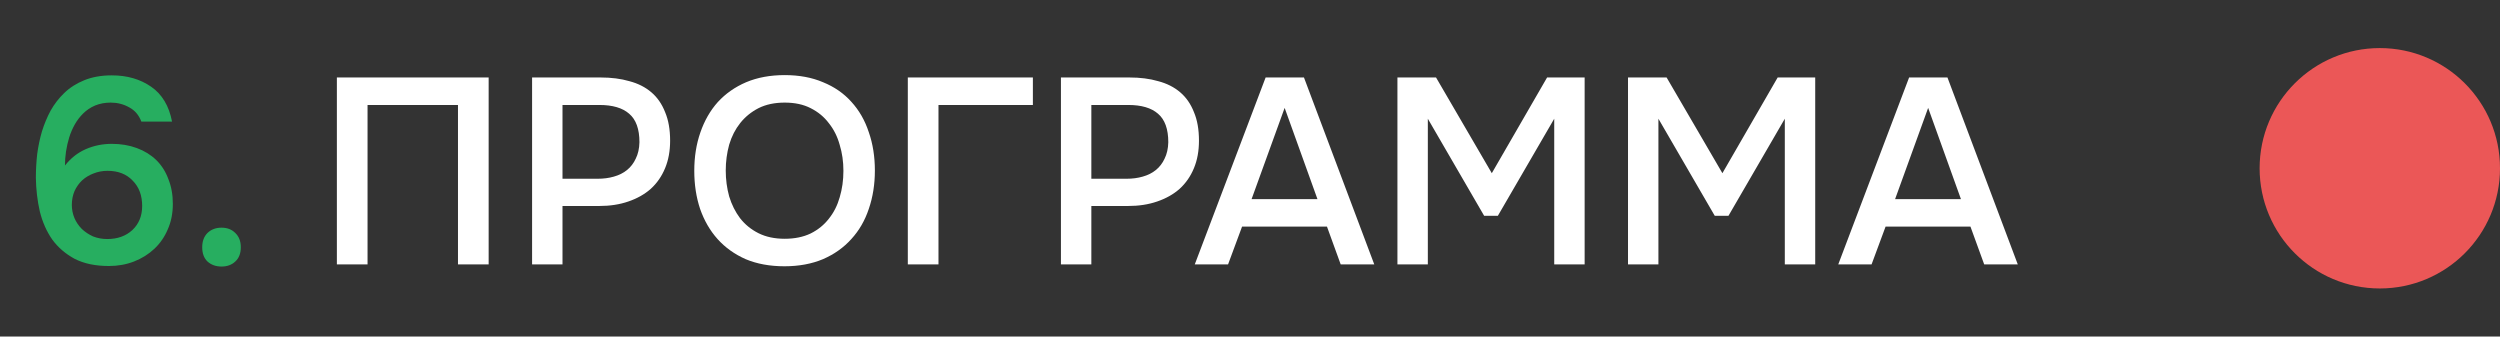
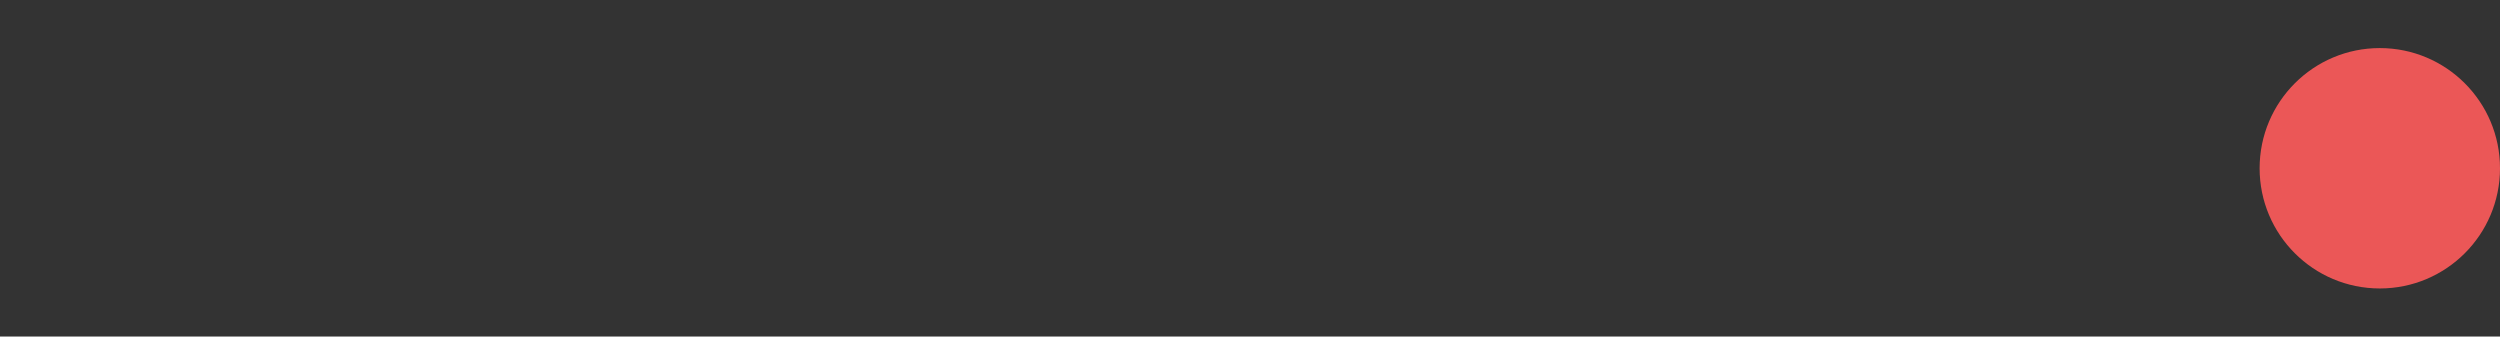
<svg xmlns="http://www.w3.org/2000/svg" width="104" height="14" viewBox="0 0 104 14" fill="none">
  <rect x="0" y="0" width="104" height="14" fill="#333333" stroke="none" />
-   <path d="M2.702 6.886C2.944 6.578 3.234 6.351 3.571 6.204C3.909 6.057 4.268 5.984 4.649 5.984C5.031 5.984 5.379 6.043 5.694 6.16C6.01 6.277 6.277 6.442 6.497 6.655C6.717 6.868 6.886 7.132 7.003 7.447C7.128 7.755 7.19 8.1 7.19 8.481C7.19 8.87 7.121 9.222 6.981 9.537C6.849 9.852 6.662 10.124 6.42 10.351C6.178 10.578 5.896 10.754 5.573 10.879C5.251 11.004 4.902 11.066 4.528 11.066C3.971 11.066 3.498 10.967 3.109 10.769C2.728 10.564 2.416 10.296 2.174 9.966C1.94 9.629 1.767 9.24 1.657 8.8C1.555 8.353 1.5 7.887 1.492 7.403C1.492 7.073 1.511 6.743 1.547 6.413C1.591 6.083 1.657 5.768 1.745 5.467C1.841 5.159 1.962 4.869 2.108 4.598C2.262 4.327 2.449 4.085 2.669 3.872C2.904 3.645 3.186 3.465 3.516 3.333C3.846 3.201 4.224 3.135 4.649 3.135C5.287 3.135 5.834 3.293 6.288 3.608C6.743 3.923 7.033 4.407 7.157 5.06H5.881C5.779 4.789 5.61 4.591 5.375 4.466C5.141 4.334 4.884 4.268 4.605 4.268C4.371 4.268 4.154 4.308 3.956 4.389C3.766 4.47 3.597 4.583 3.45 4.73C3.318 4.862 3.205 5.012 3.109 5.181C3.014 5.35 2.937 5.529 2.878 5.72C2.82 5.911 2.776 6.105 2.746 6.303C2.717 6.501 2.702 6.695 2.702 6.886ZM5.914 8.569C5.914 8.129 5.782 7.777 5.518 7.513C5.262 7.242 4.913 7.106 4.473 7.106C4.268 7.106 4.074 7.143 3.89 7.216C3.714 7.282 3.557 7.377 3.417 7.502C3.285 7.627 3.179 7.777 3.098 7.953C3.025 8.129 2.988 8.32 2.988 8.525C2.988 8.716 3.025 8.899 3.098 9.075C3.172 9.244 3.274 9.394 3.406 9.526C3.538 9.651 3.692 9.753 3.868 9.834C4.052 9.907 4.25 9.944 4.462 9.944C4.888 9.944 5.236 9.819 5.507 9.57C5.779 9.313 5.914 8.98 5.914 8.569ZM9.215 9.471C9.45 9.471 9.641 9.544 9.787 9.691C9.941 9.838 10.018 10.036 10.018 10.285C10.018 10.542 9.941 10.74 9.787 10.879C9.641 11.018 9.45 11.088 9.215 11.088C8.981 11.088 8.786 11.018 8.632 10.879C8.486 10.74 8.412 10.542 8.412 10.285C8.412 10.036 8.486 9.838 8.632 9.691C8.786 9.544 8.981 9.471 9.215 9.471Z" fill="#27AE60" />
-   <path d="M20.328 11H19.052V4.367H15.29V11H14.014V3.223H20.328V11ZM22.135 11V3.223H24.984C25.432 3.223 25.831 3.274 26.183 3.377C26.543 3.472 26.847 3.626 27.096 3.839C27.346 4.052 27.536 4.327 27.668 4.664C27.808 4.994 27.877 5.39 27.877 5.852C27.877 6.277 27.808 6.659 27.668 6.996C27.529 7.333 27.331 7.619 27.074 7.854C26.818 8.081 26.506 8.257 26.139 8.382C25.78 8.507 25.377 8.569 24.929 8.569H23.4V11H22.135ZM23.4 7.436H24.863C25.105 7.436 25.329 7.407 25.534 7.348C25.747 7.289 25.93 7.198 26.084 7.073C26.238 6.948 26.359 6.791 26.447 6.6C26.543 6.409 26.594 6.182 26.601 5.918C26.601 5.368 26.458 4.972 26.172 4.73C25.894 4.488 25.483 4.367 24.94 4.367H23.4V7.436ZM32.633 11.077C32.025 11.077 31.485 10.978 31.016 10.78C30.554 10.575 30.166 10.296 29.85 9.944C29.535 9.592 29.293 9.174 29.124 8.69C28.963 8.206 28.882 7.678 28.882 7.106C28.882 6.527 28.966 5.995 29.135 5.511C29.304 5.02 29.546 4.598 29.861 4.246C30.184 3.894 30.576 3.619 31.038 3.421C31.508 3.223 32.043 3.124 32.644 3.124C33.245 3.124 33.777 3.223 34.239 3.421C34.709 3.612 35.101 3.883 35.416 4.235C35.739 4.587 35.981 5.009 36.142 5.5C36.311 5.984 36.395 6.516 36.395 7.095C36.395 7.667 36.311 8.199 36.142 8.69C35.981 9.174 35.739 9.592 35.416 9.944C35.101 10.296 34.709 10.575 34.239 10.78C33.77 10.978 33.234 11.077 32.633 11.077ZM32.644 4.268C32.226 4.268 31.863 4.345 31.555 4.499C31.255 4.653 31.002 4.858 30.796 5.115C30.591 5.372 30.437 5.672 30.334 6.017C30.239 6.362 30.191 6.721 30.191 7.095C30.191 7.469 30.239 7.828 30.334 8.173C30.437 8.51 30.587 8.811 30.785 9.075C30.991 9.339 31.247 9.548 31.555 9.702C31.863 9.856 32.226 9.933 32.644 9.933C33.055 9.933 33.414 9.86 33.722 9.713C34.03 9.559 34.283 9.354 34.481 9.097C34.687 8.84 34.837 8.543 34.932 8.206C35.035 7.861 35.086 7.495 35.086 7.106C35.086 6.725 35.035 6.365 34.932 6.028C34.837 5.683 34.687 5.383 34.481 5.126C34.283 4.862 34.03 4.653 33.722 4.499C33.422 4.345 33.062 4.268 32.644 4.268ZM37.765 11V3.223H42.968V4.367H39.041V11H37.765ZM44.135 11V3.223H46.984C47.432 3.223 47.831 3.274 48.183 3.377C48.543 3.472 48.847 3.626 49.096 3.839C49.346 4.052 49.536 4.327 49.668 4.664C49.808 4.994 49.877 5.39 49.877 5.852C49.877 6.277 49.808 6.659 49.668 6.996C49.529 7.333 49.331 7.619 49.074 7.854C48.818 8.081 48.506 8.257 48.139 8.382C47.78 8.507 47.377 8.569 46.929 8.569H45.4V11H44.135ZM45.4 7.436H46.863C47.105 7.436 47.329 7.407 47.534 7.348C47.747 7.289 47.93 7.198 48.084 7.073C48.238 6.948 48.359 6.791 48.447 6.6C48.543 6.409 48.594 6.182 48.601 5.918C48.601 5.368 48.458 4.972 48.172 4.73C47.894 4.488 47.483 4.367 46.94 4.367H45.4V7.436ZM54.245 3.223L57.17 11H55.773L55.202 9.427H51.67L51.087 11H49.702L52.65 3.223H54.245ZM54.806 8.283L53.441 4.488L52.066 8.283H54.806ZM58.133 11V3.223H59.739L62.059 7.205L64.359 3.223H65.921V11H64.656V4.939L62.312 8.976H61.74L59.398 4.939V11H58.133ZM67.725 11V3.223H69.331L71.652 7.205L73.951 3.223H75.513V11H74.248V4.939L71.905 8.976H71.333L68.99 4.939V11H67.725ZM81.014 3.223L83.94 11H82.543L81.971 9.427H78.44L77.857 11H76.471L79.419 3.223H81.014ZM81.575 8.283L80.211 4.488L78.836 8.283H81.575Z" fill="white" />
  <circle cx="5" cy="5" r="5" transform="matrix(-1 0 0 1 104 2)" fill="#EB5757" />
</svg>